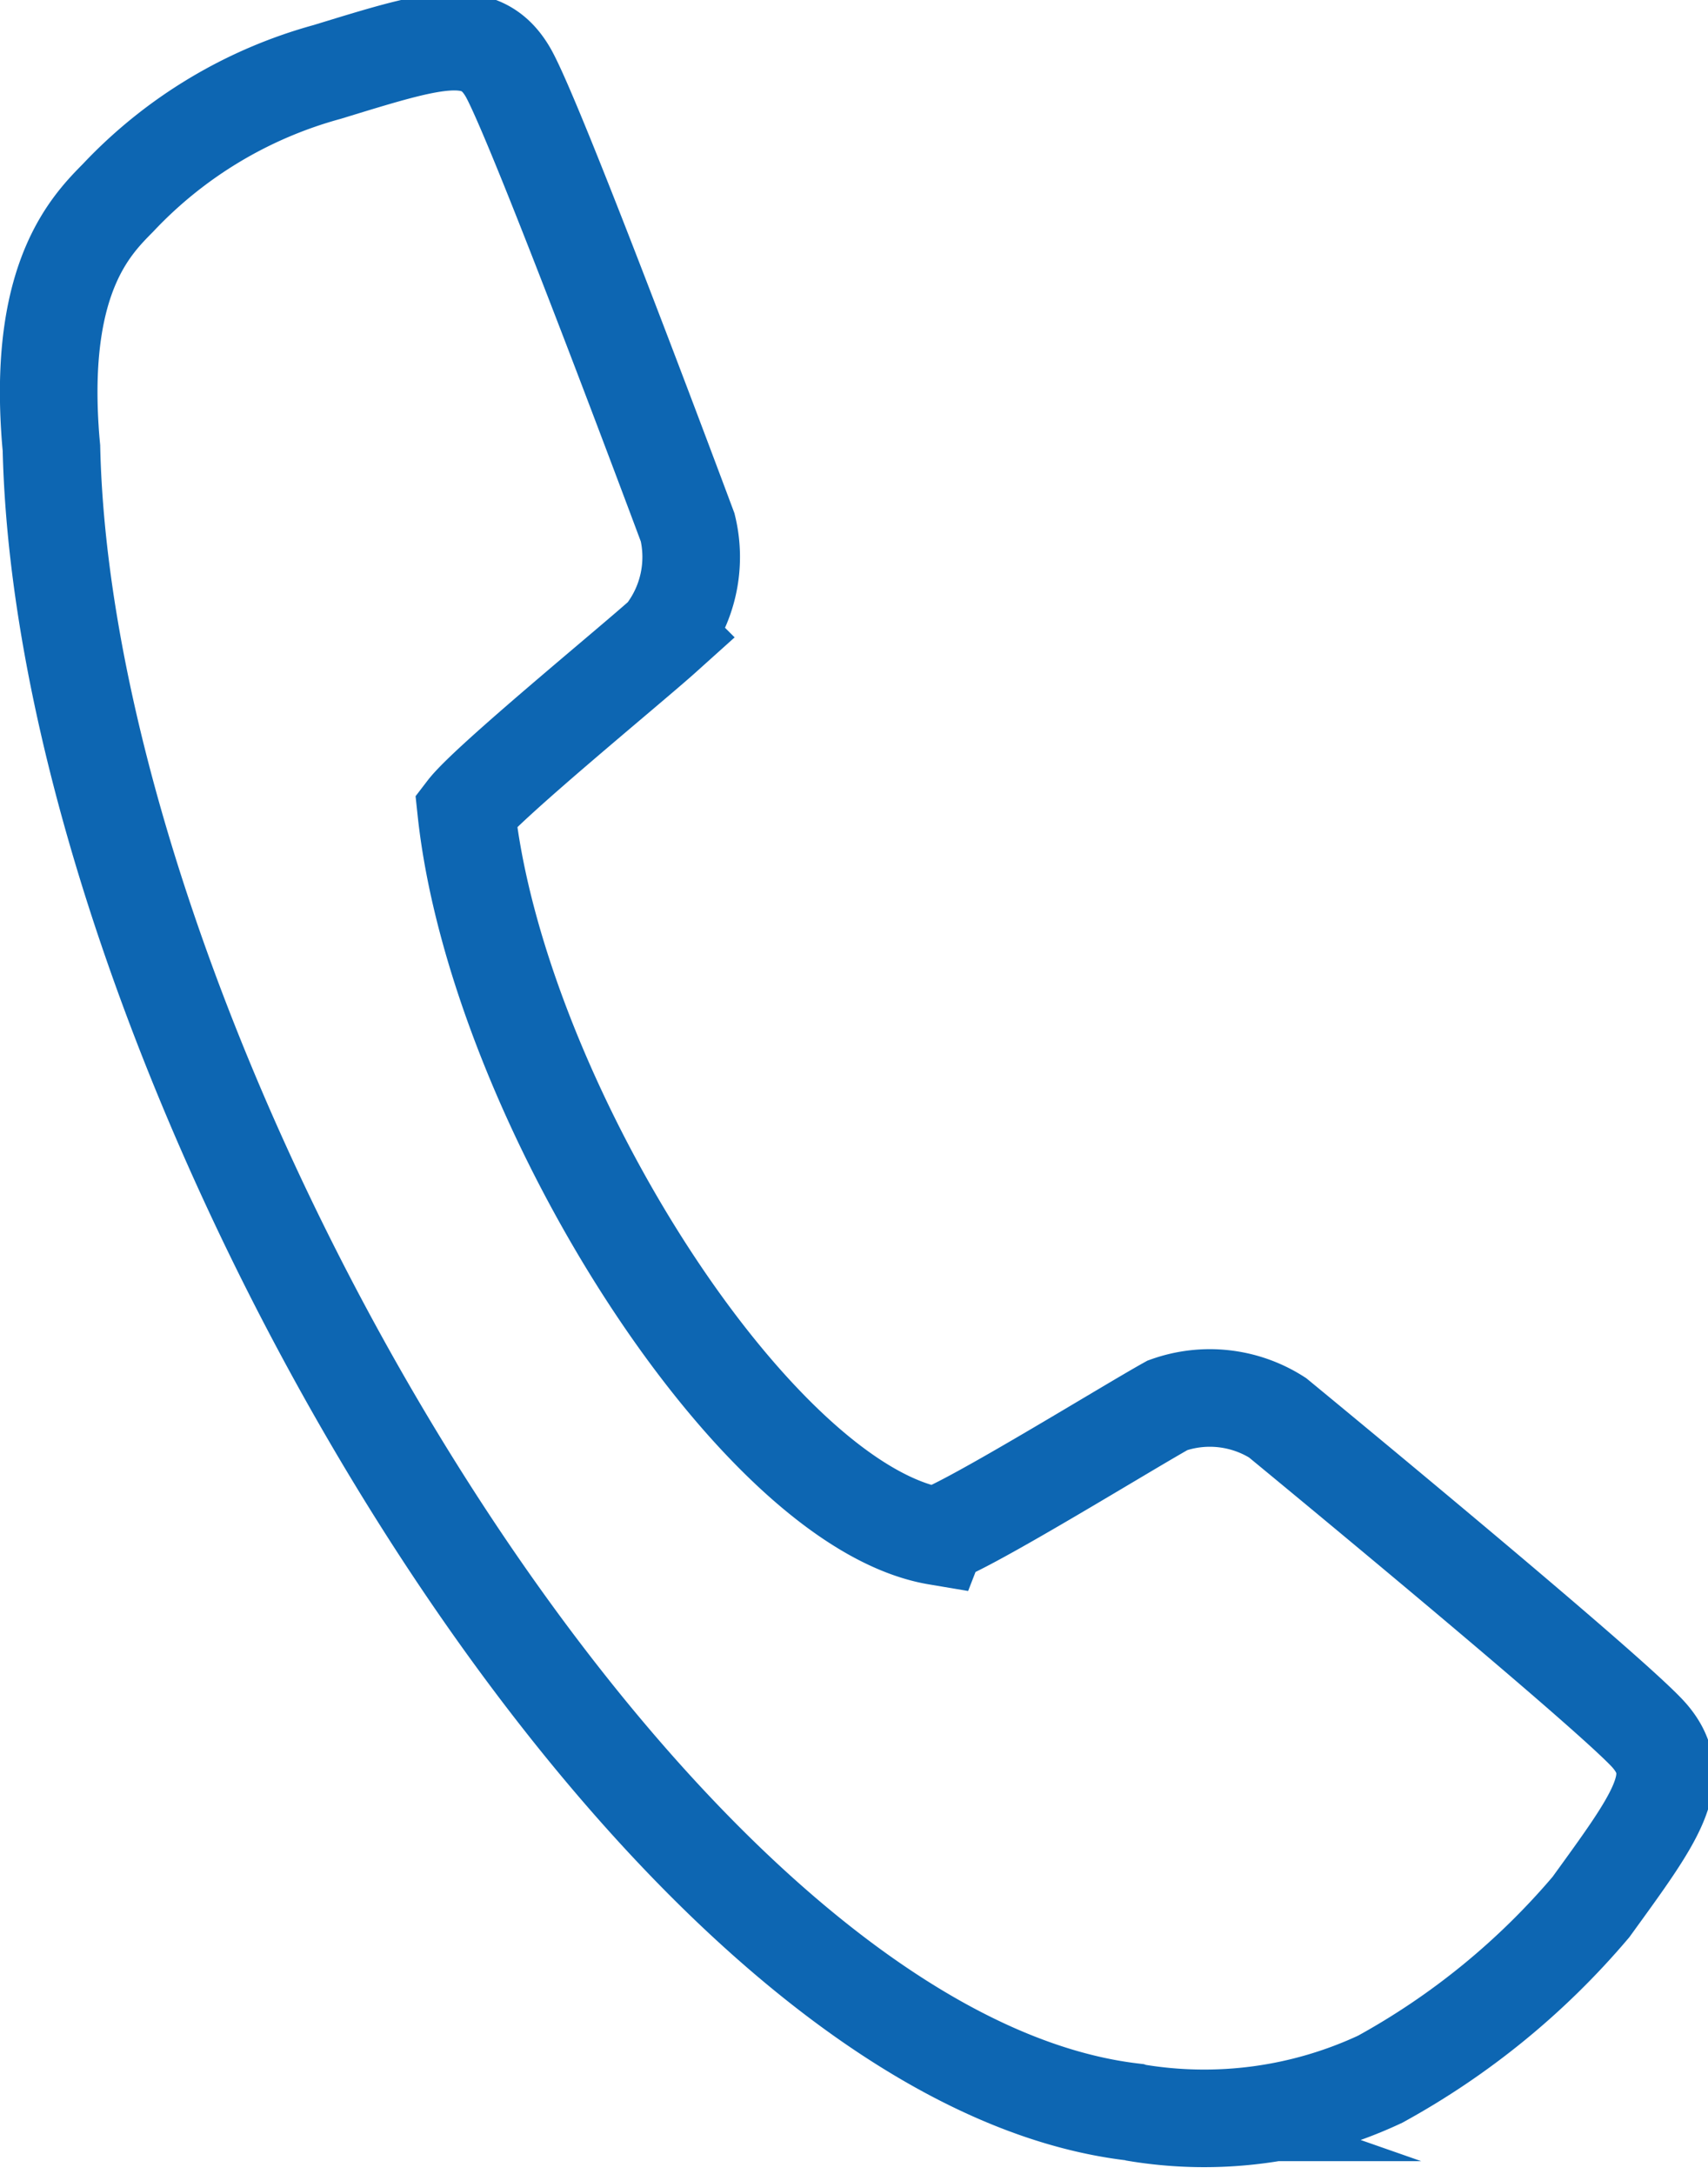
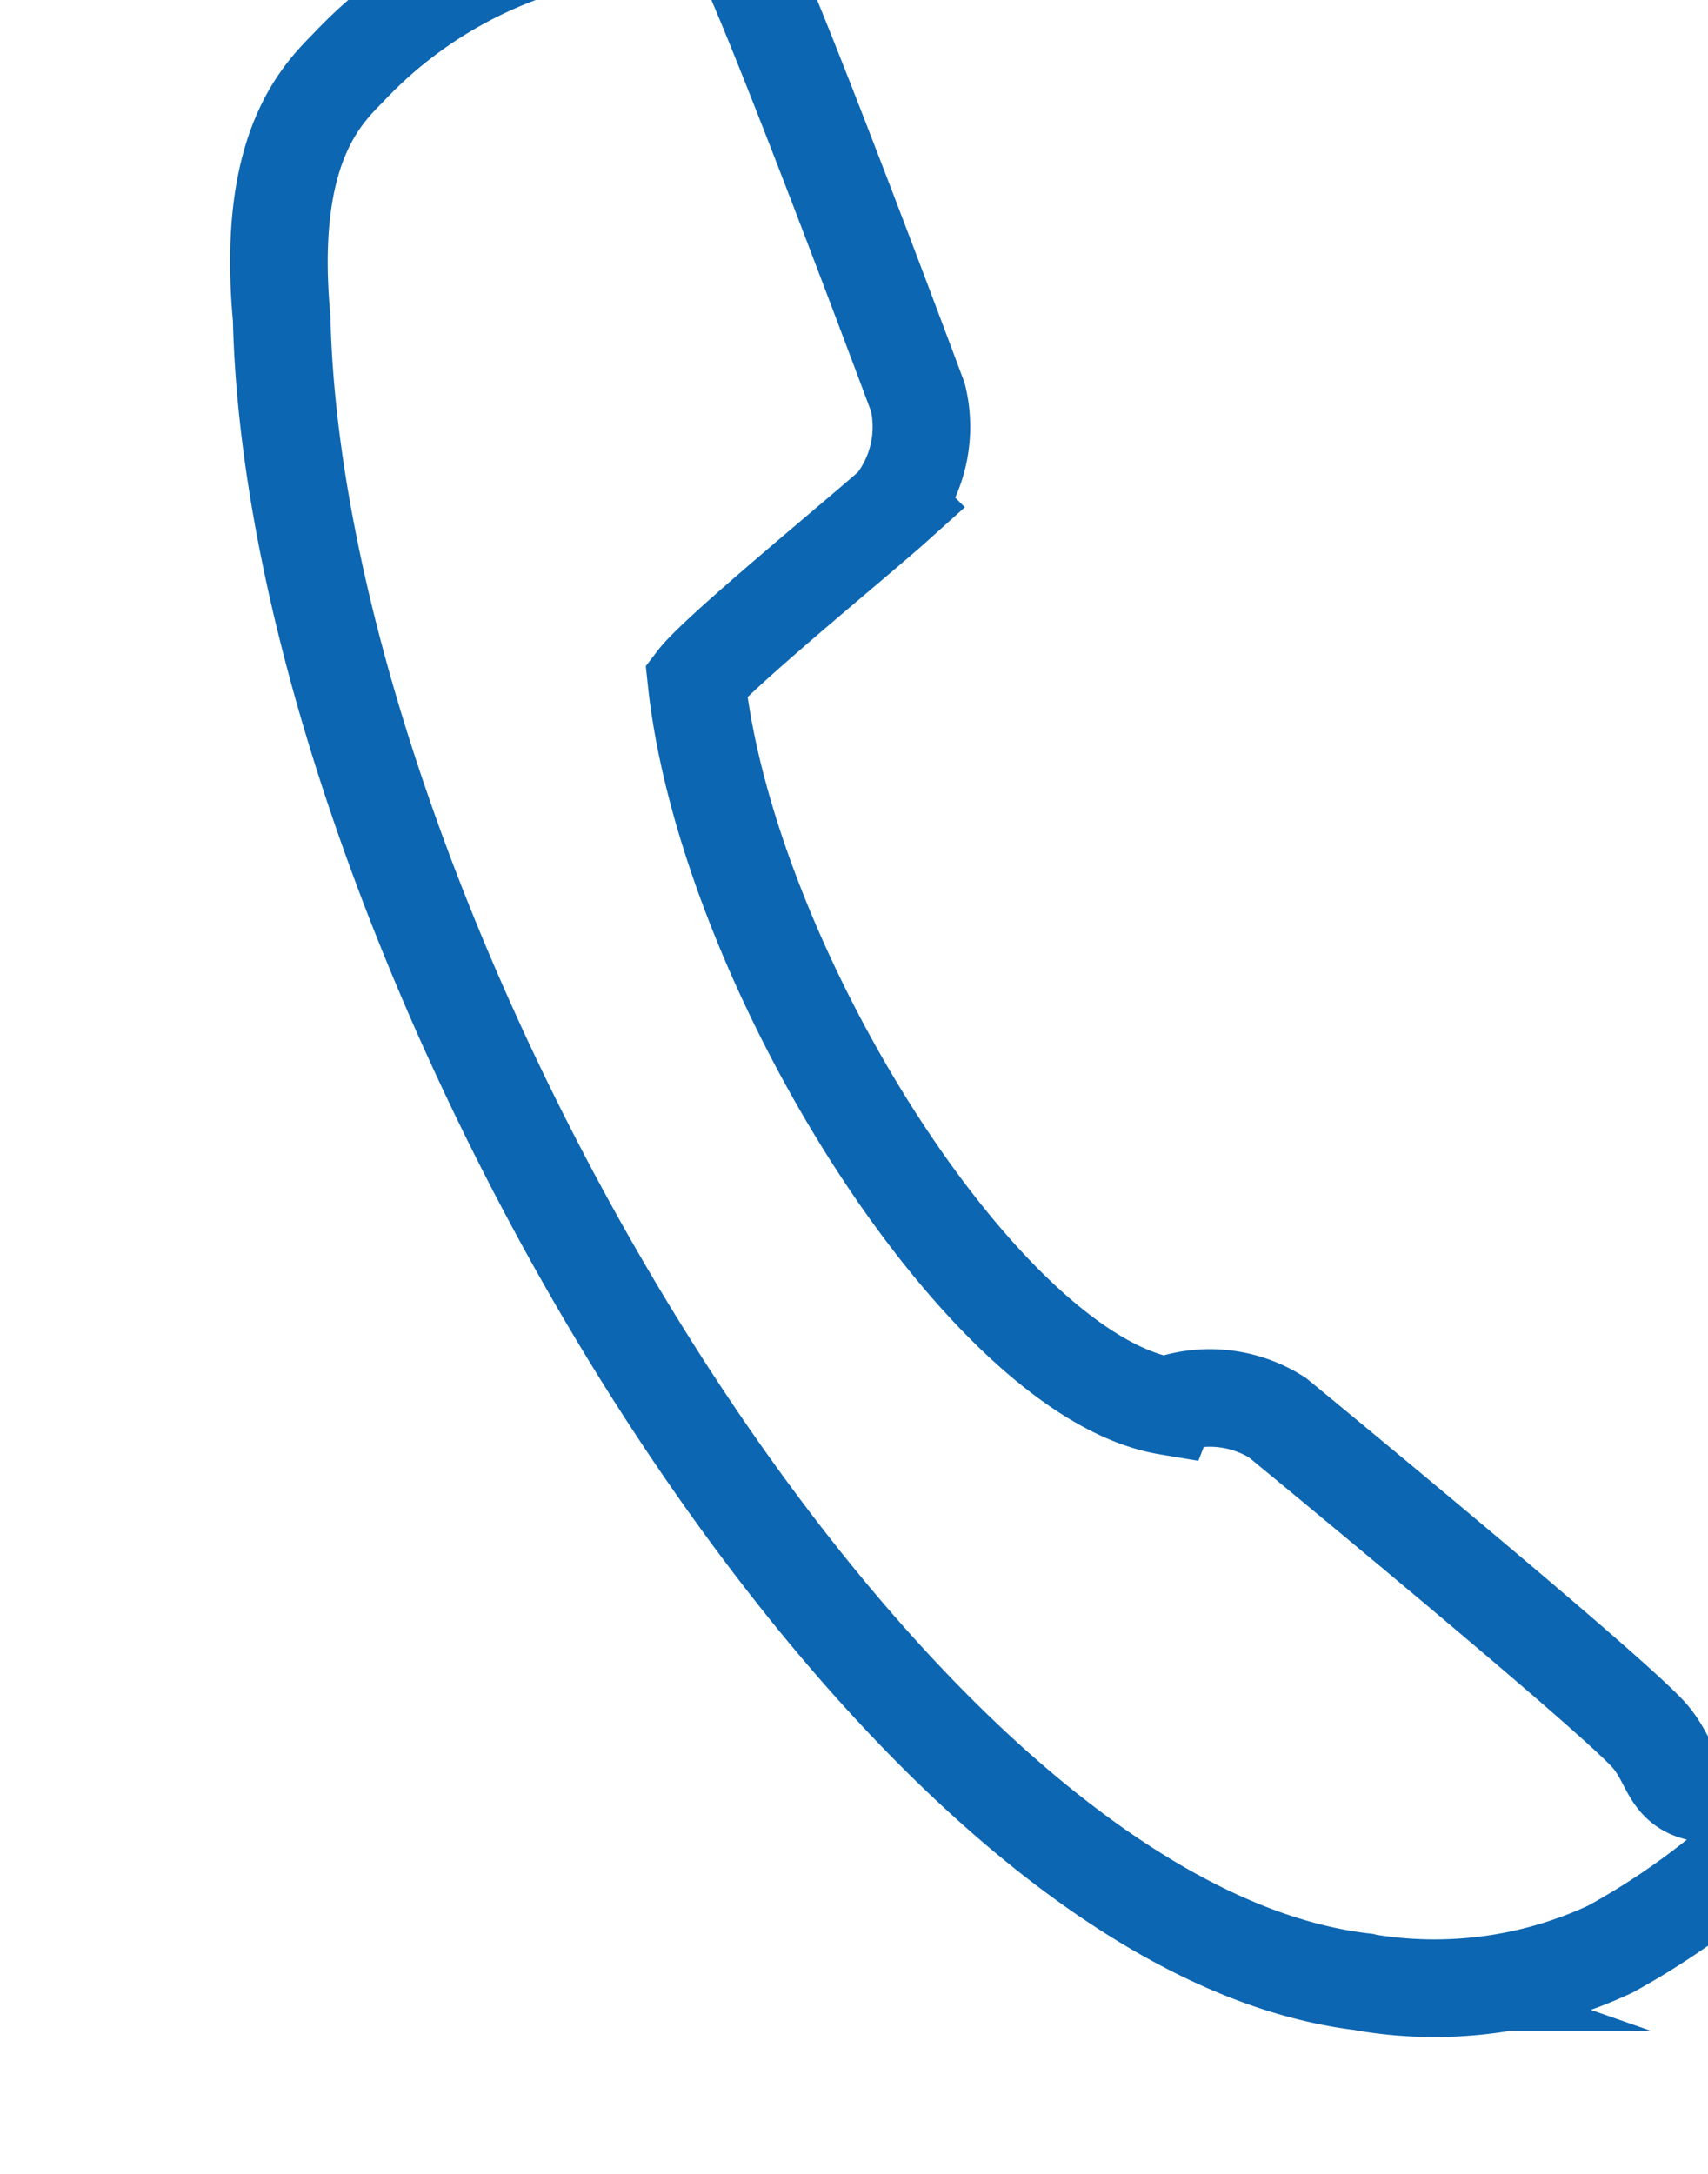
<svg xmlns="http://www.w3.org/2000/svg" width="35.002" height="44.553" viewBox="0 0 35.002 44.553">
-   <path id="Path_110" data-name="Path 110" d="M681.962,1184.017c-.743-.862-7.63-6.524-7.63-6.524a2.58,2.58,0,0,0-2.251-.255c-.82.455-4.048,2.45-4.718,2.667l-.007.018c-3.748-.63-9.024-9-9.65-14.875.441-.576,3.354-2.959,4.049-3.584a2.582,2.582,0,0,0,.491-2.212s-3.112-8.354-3.687-9.337-1.556-.656-3.7,0a9.231,9.231,0,0,0-4.278,2.57c-.532.542-1.607,1.581-1.405,4.746.008.134.019.264.031.39.288,12.578,12.173,32.925,22.161,34.1l.02.007a8.5,8.5,0,0,0,5.049-.679,15.324,15.324,0,0,0,4.319-3.528C682.075,1185.7,682.7,1184.879,681.962,1184.017Z" transform="translate(-648.153 -1148.441)" fill="none" stroke="#0d66b2" stroke-miterlimit="10" stroke-width="2" />
+   <path id="Path_110" data-name="Path 110" d="M681.962,1184.017c-.743-.862-7.63-6.524-7.63-6.524a2.58,2.58,0,0,0-2.251-.255l-.007.018c-3.748-.63-9.024-9-9.65-14.875.441-.576,3.354-2.959,4.049-3.584a2.582,2.582,0,0,0,.491-2.212s-3.112-8.354-3.687-9.337-1.556-.656-3.7,0a9.231,9.231,0,0,0-4.278,2.57c-.532.542-1.607,1.581-1.405,4.746.008.134.019.264.031.39.288,12.578,12.173,32.925,22.161,34.1l.02.007a8.5,8.5,0,0,0,5.049-.679,15.324,15.324,0,0,0,4.319-3.528C682.075,1185.7,682.7,1184.879,681.962,1184.017Z" transform="translate(-648.153 -1148.441)" fill="none" stroke="#0d66b2" stroke-miterlimit="10" stroke-width="2" />
</svg>